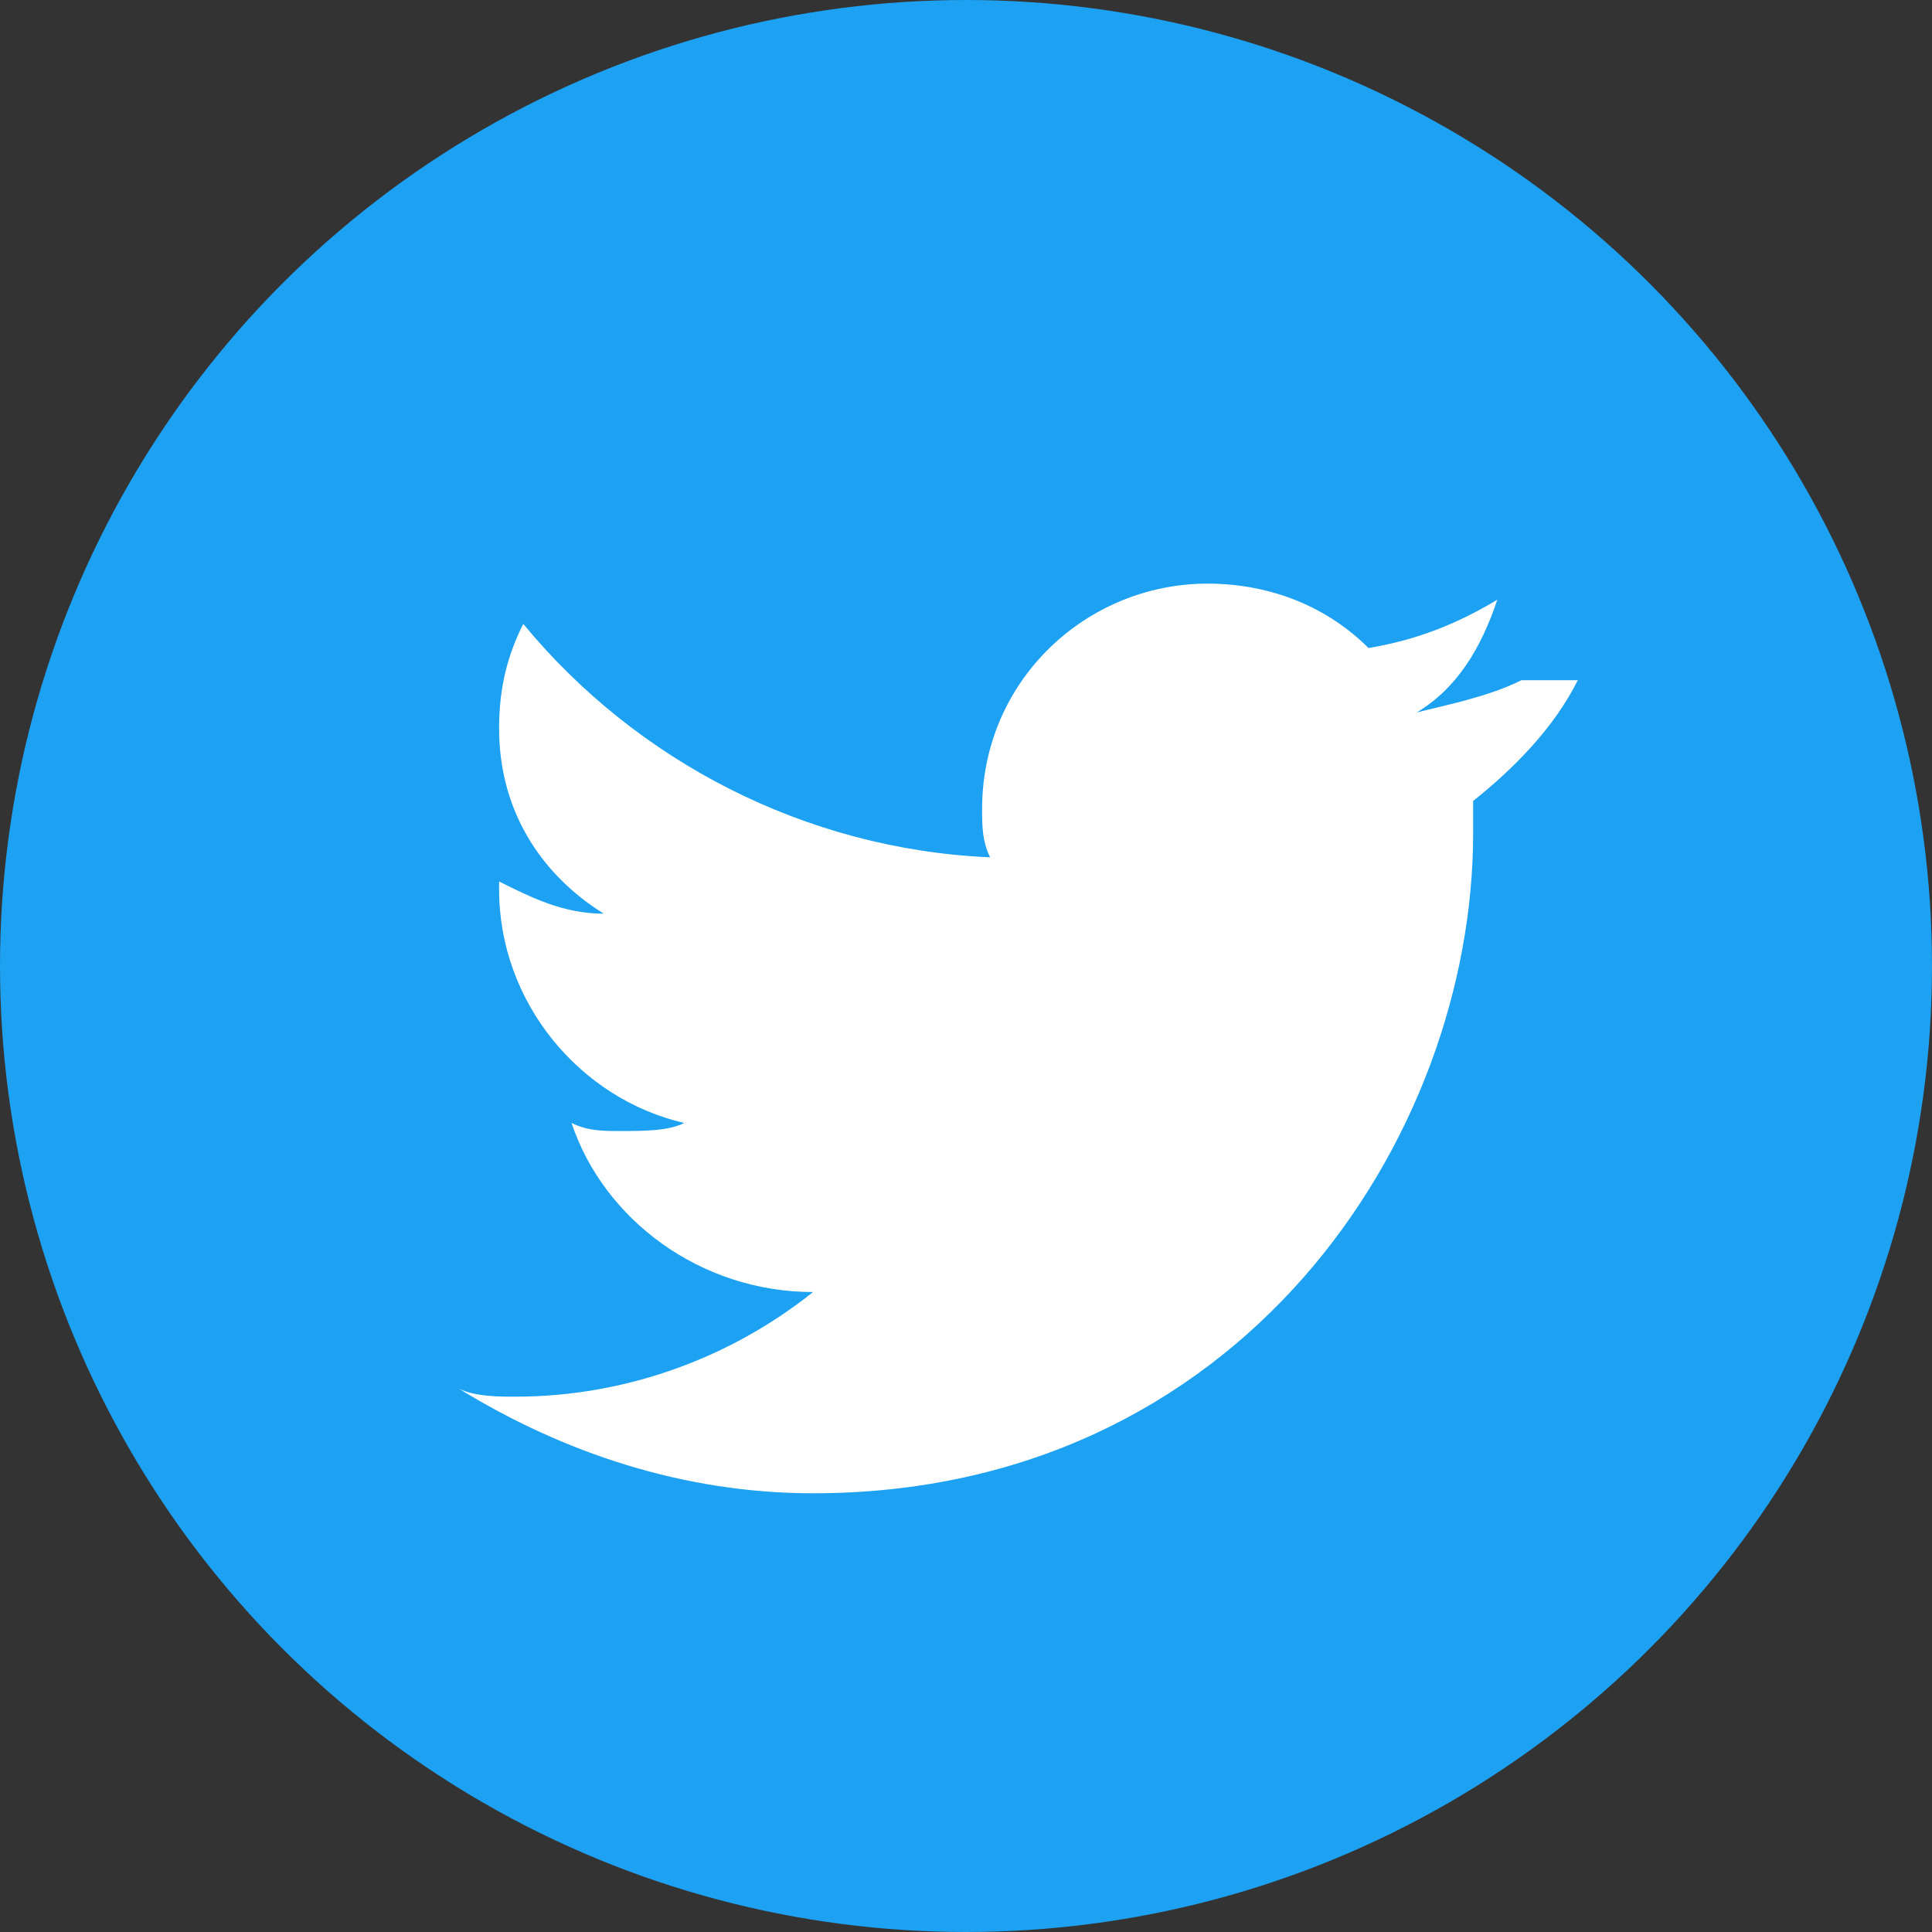
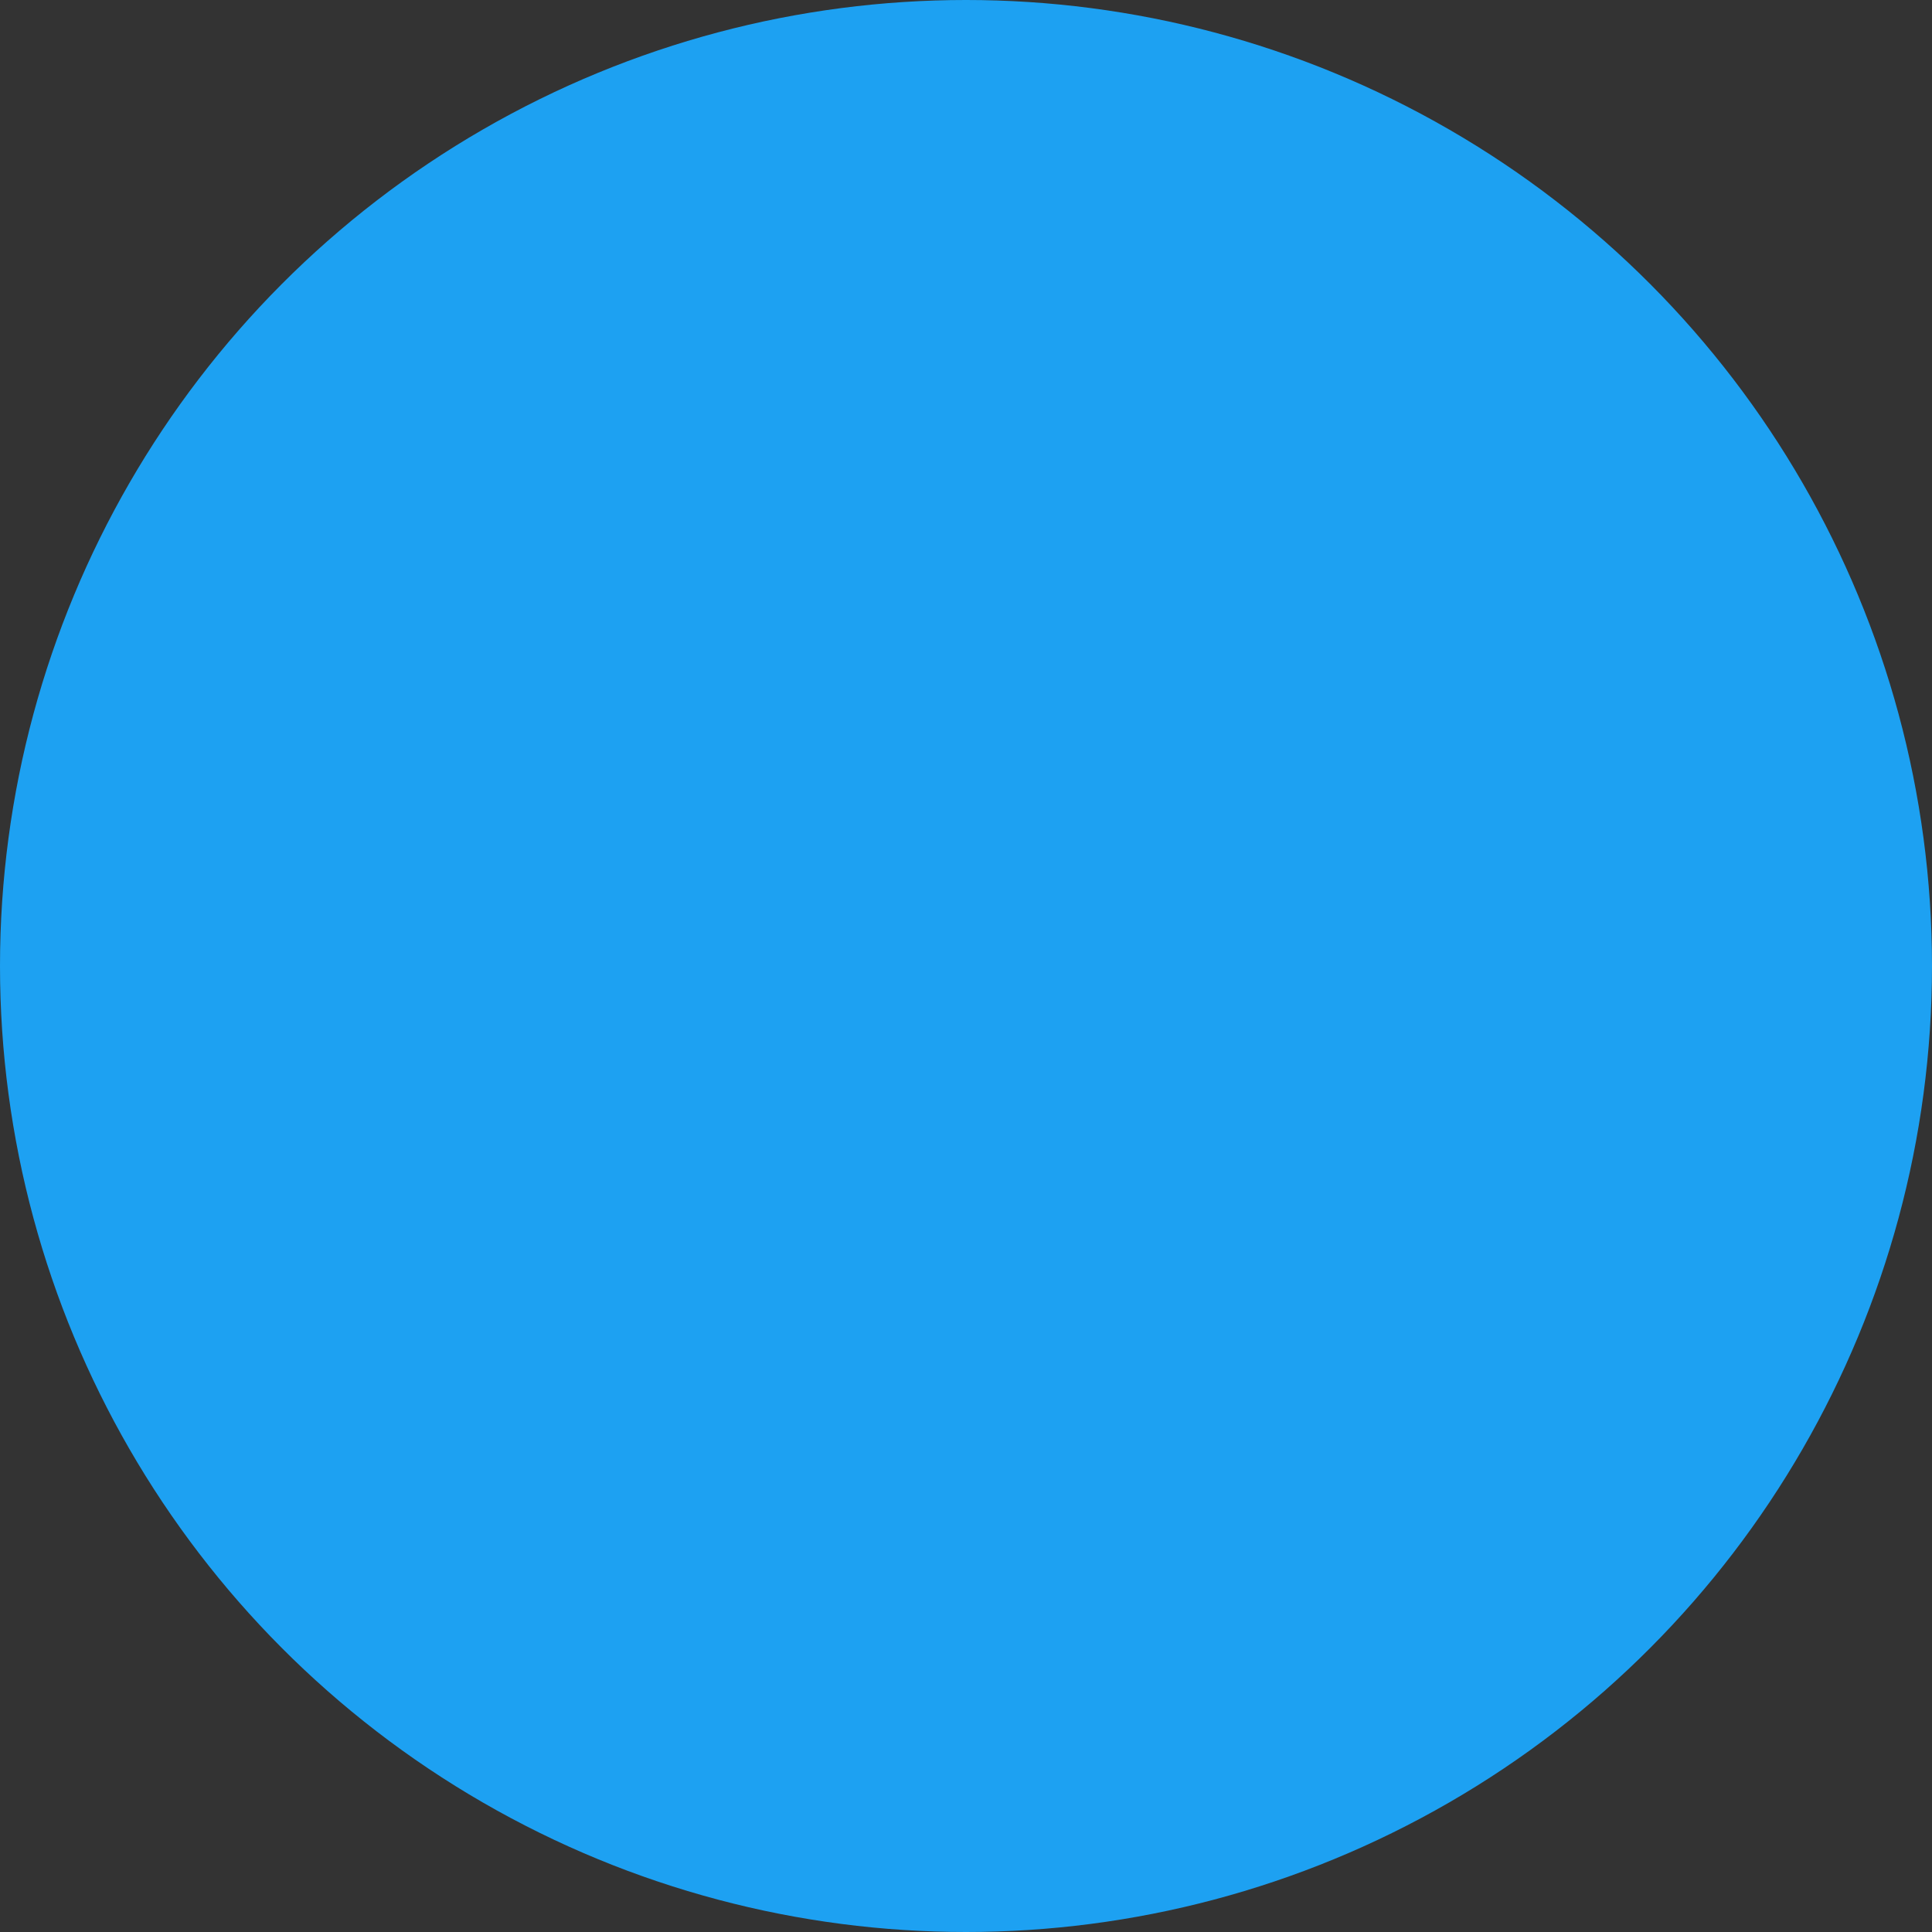
<svg xmlns="http://www.w3.org/2000/svg" viewBox="0 0 24 24" fill="#1DA1F2">
  <rect x="0" y="0" width="24" height="24" fill="#333333" stroke="none" />
  <circle cx="12" cy="12" r="12" fill="#1DA1F2" />
-   <path d="M18.9 8.45c-.4.2-.9.3-1.3.4.5-.3.8-.8 1-1.4-.5.3-1 .5-1.6.6-.5-.5-1.2-.8-2-.8-1.5 0-2.8 1.2-2.8 2.8 0 .2 0 .4.1.6-2.3-.1-4.4-1.2-5.8-2.9-.2.4-.3.8-.3 1.3 0 1 .5 1.8 1.3 2.3-.5 0-.9-.2-1.3-.4v.1c0 1.4 1 2.6 2.3 2.9-.2.1-.5.1-.8.1-.2 0-.4 0-.6-.1.4 1.2 1.6 2.1 3 2.1-1 .8-2.3 1.3-3.7 1.3-.2 0-.5 0-.7-.1 1.3.8 2.8 1.3 4.4 1.3 5.3 0 8.2-4.4 8.2-8.2v-.4c.5-.4 1-.9 1.3-1.5z" fill="white" />
</svg>